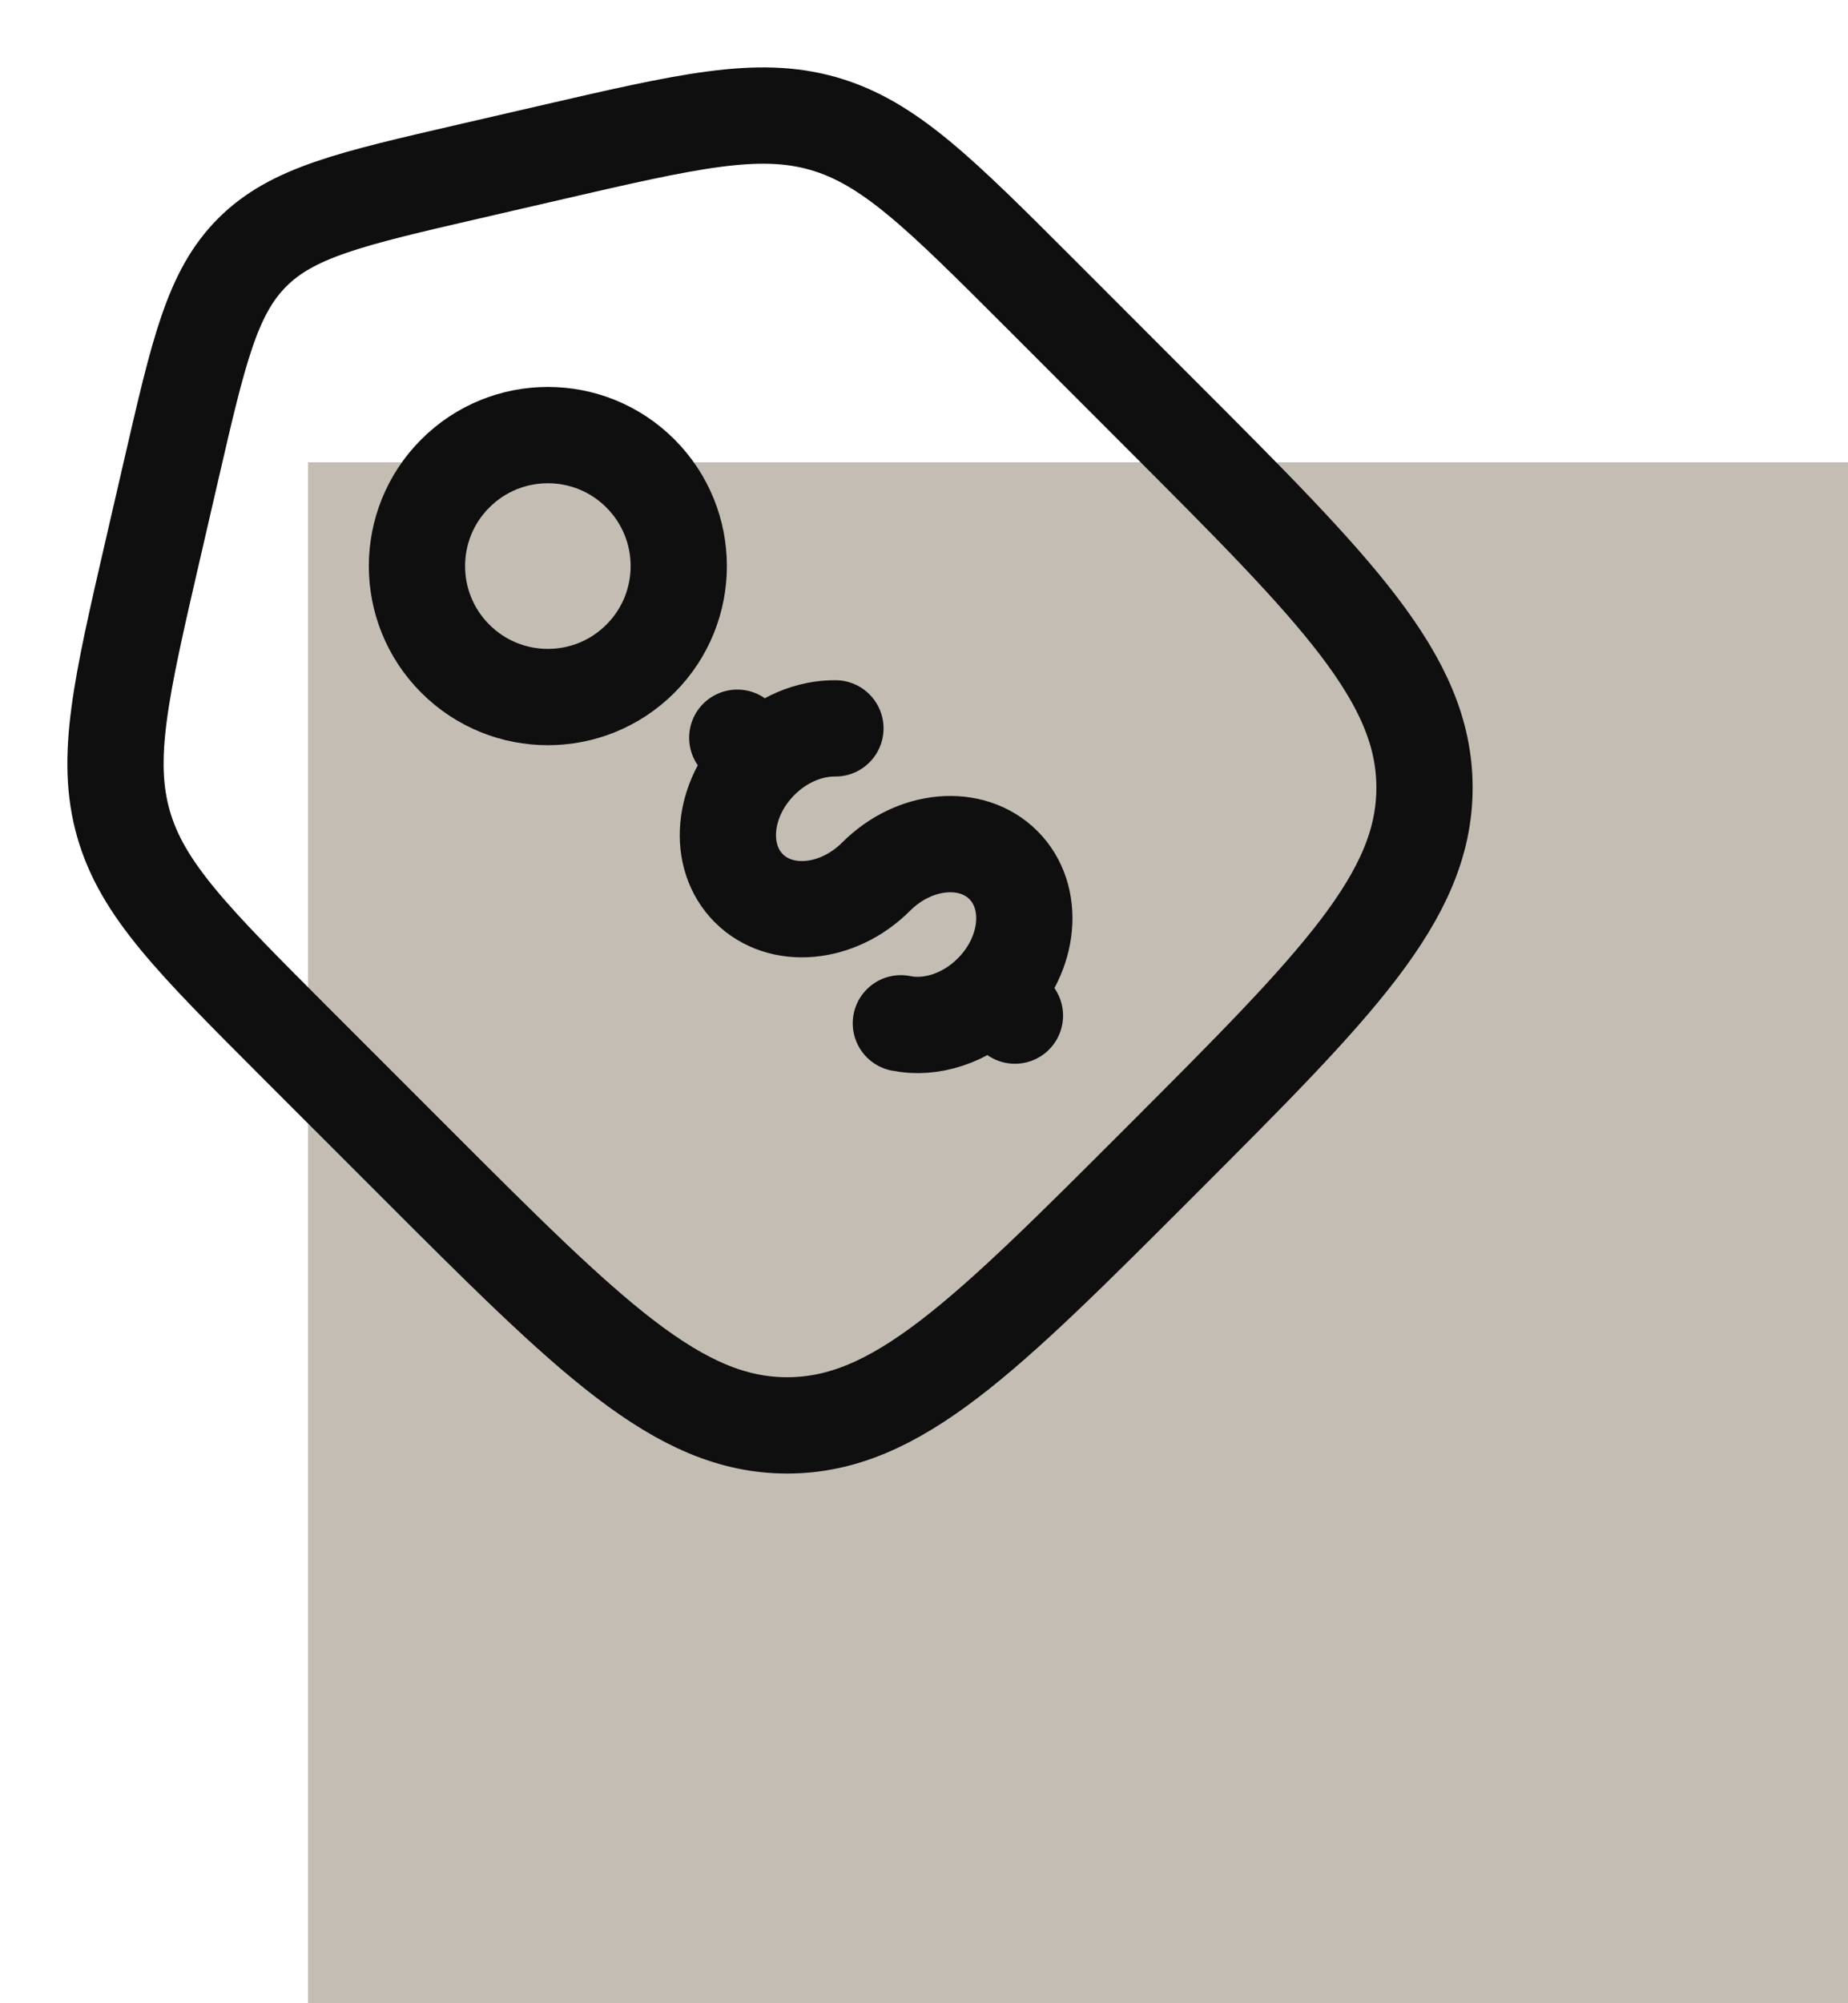
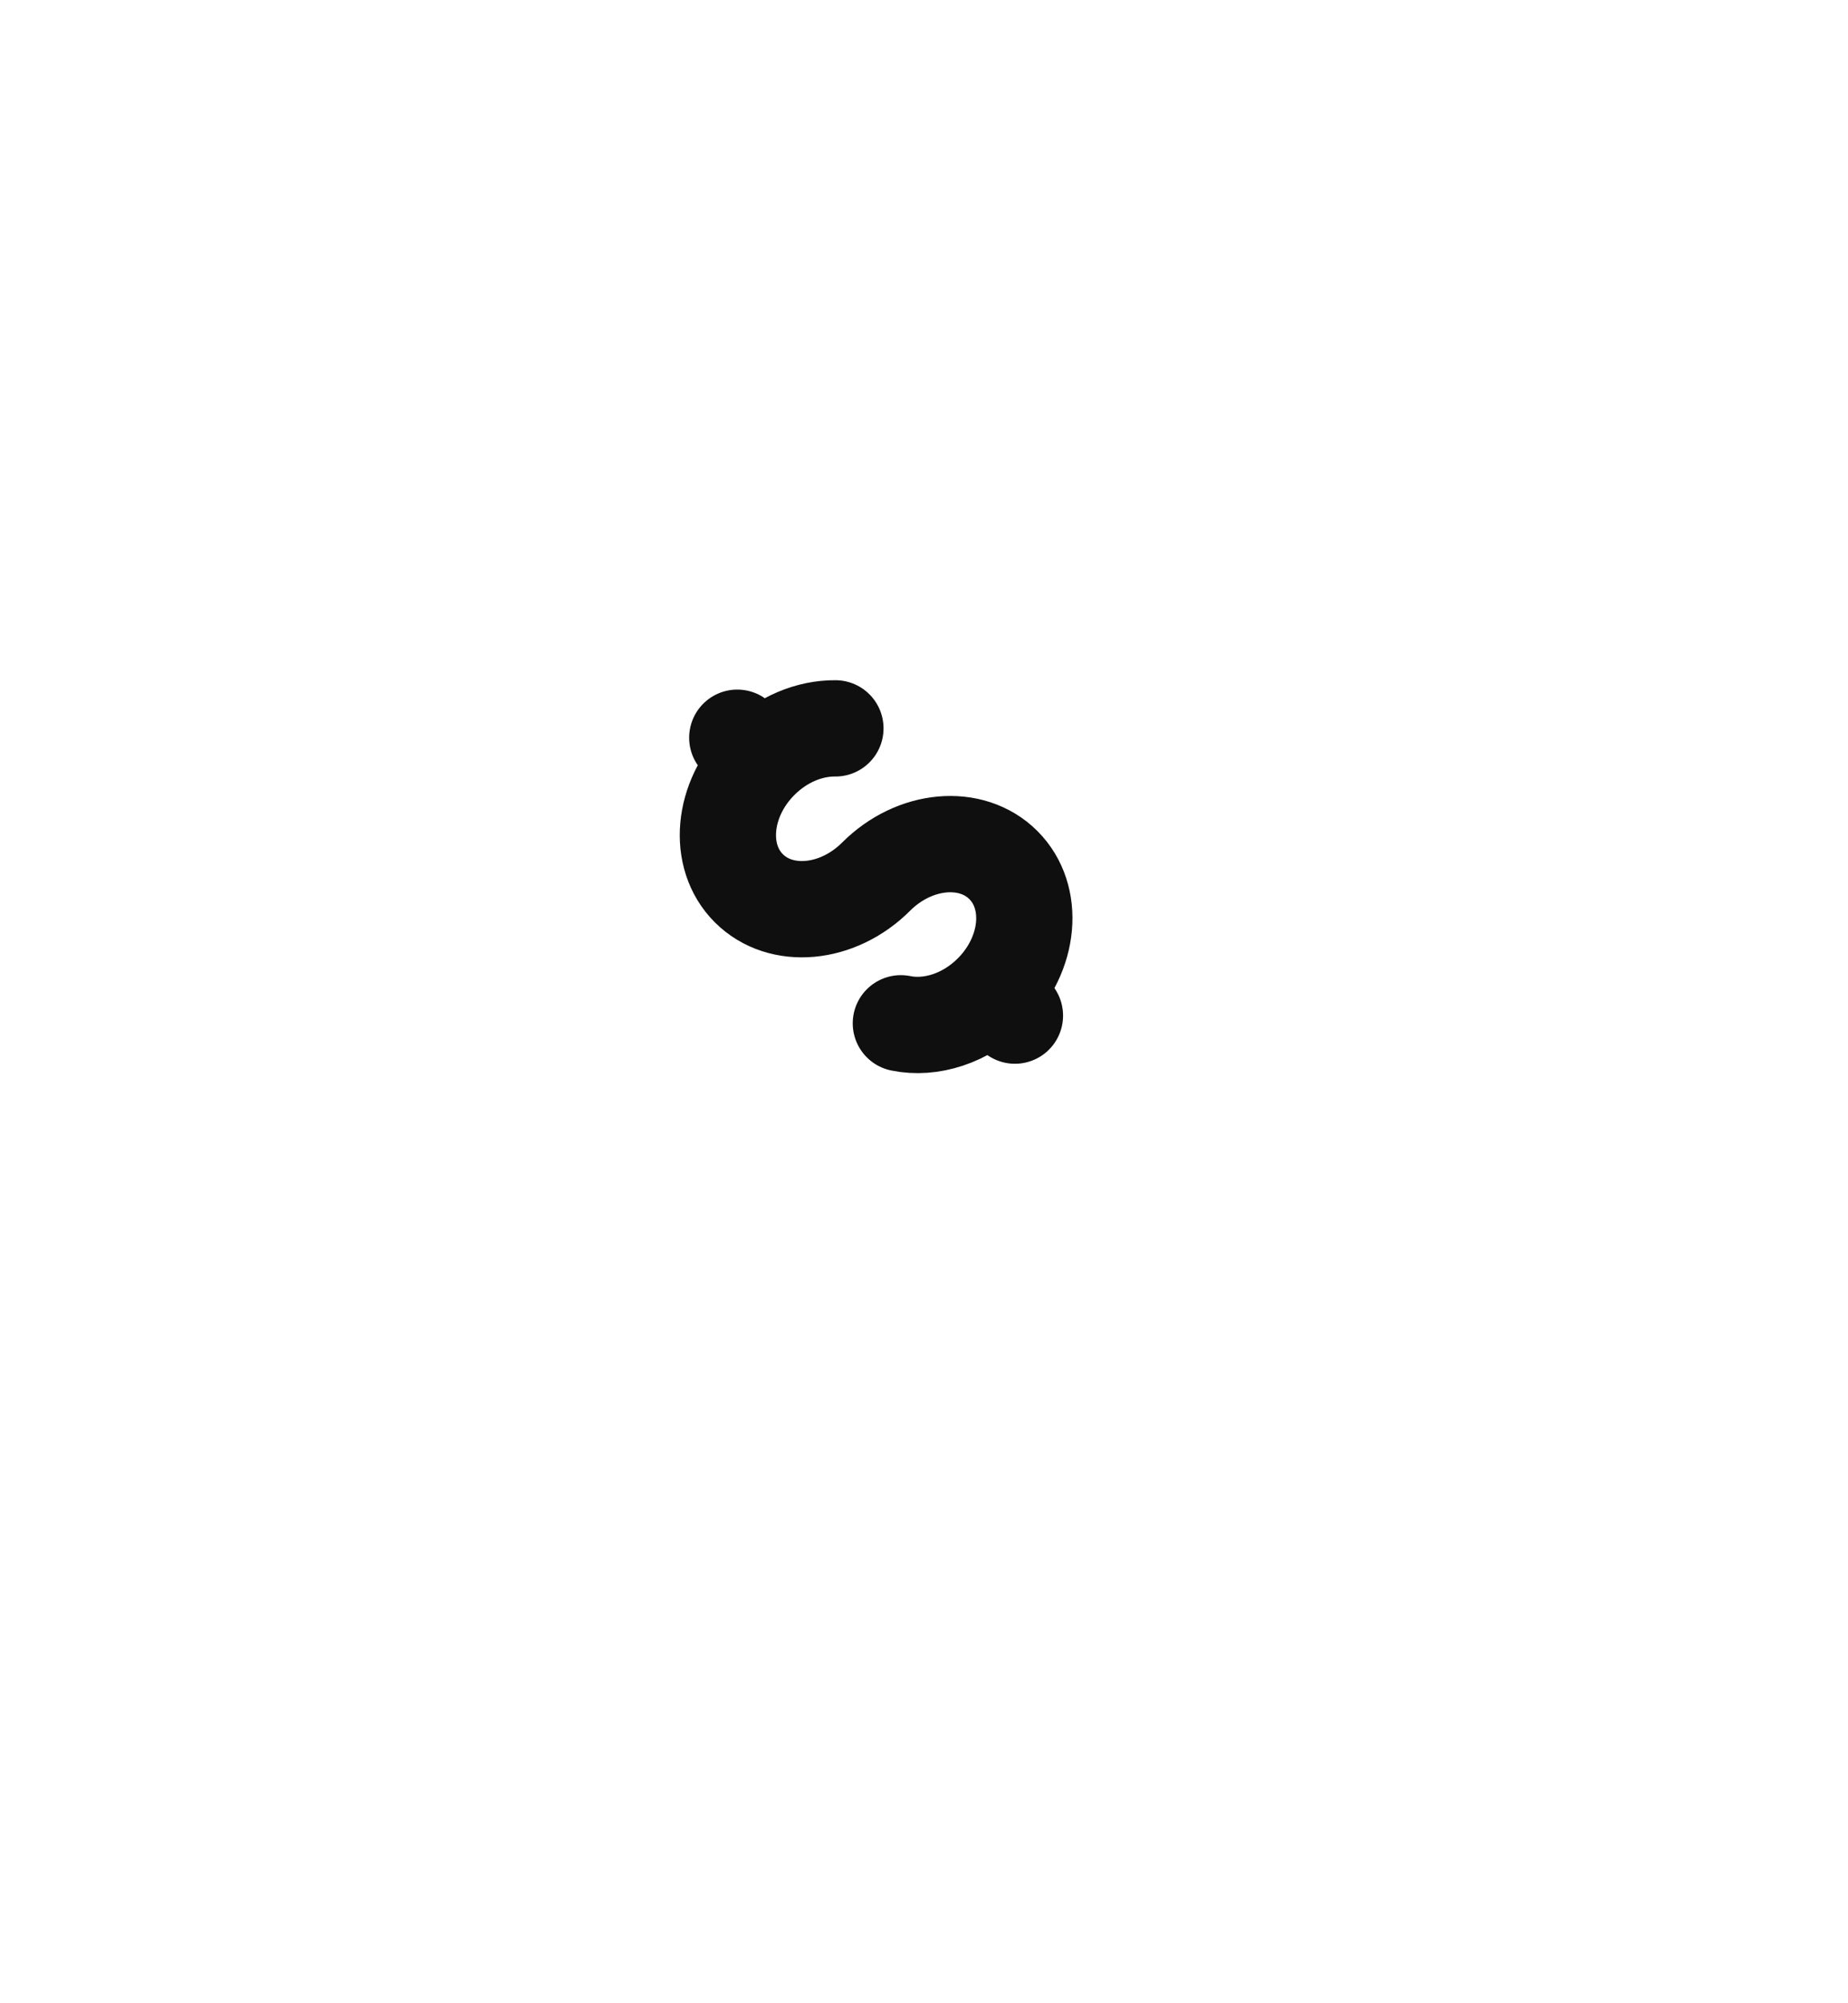
<svg xmlns="http://www.w3.org/2000/svg" width="48" height="52" viewBox="0 0 48 52" fill="none">
-   <rect width="40" height="40" transform="translate(8 12)" fill="#C4BDB3" />
-   <path d="M7.638 27.033C5.011 24.405 3.697 23.092 3.208 21.387C2.72 19.683 3.137 17.872 3.973 14.252L4.455 12.164C5.158 9.118 5.509 7.595 6.552 6.552C7.595 5.509 9.118 5.158 12.164 4.455L14.252 3.973C17.872 3.137 19.683 2.72 21.387 3.208C23.092 3.697 24.405 5.011 27.033 7.638L30.143 10.749C34.714 15.32 37 17.606 37 20.446C37 23.286 34.714 25.572 30.143 30.143C25.572 34.714 23.286 37 20.446 37C17.606 37 15.32 34.714 10.749 30.143L7.638 27.033Z" stroke="#0F0F0F" stroke-width="2.5" />
  <path d="M25.761 25.762C26.757 24.766 26.892 23.286 26.062 22.456C25.232 21.626 23.752 21.76 22.756 22.756C21.76 23.752 20.28 23.887 19.45 23.057C18.62 22.227 18.755 20.747 19.751 19.751M25.761 25.762L26.362 26.363M25.761 25.762C25.08 26.443 24.171 26.721 23.399 26.563M19.751 19.751L19.15 19.15M19.751 19.751C20.314 19.188 21.032 18.9 21.699 18.907" stroke="#0F0F0F" stroke-width="2.5" stroke-linecap="round" />
-   <path d="M16.634 17.098C17.962 15.771 17.962 13.618 16.634 12.29C15.307 10.962 13.154 10.962 11.826 12.29C10.498 13.618 10.498 15.771 11.826 17.098C13.154 18.426 15.307 18.426 16.634 17.098Z" stroke="#0F0F0F" stroke-width="2.5" />
</svg>